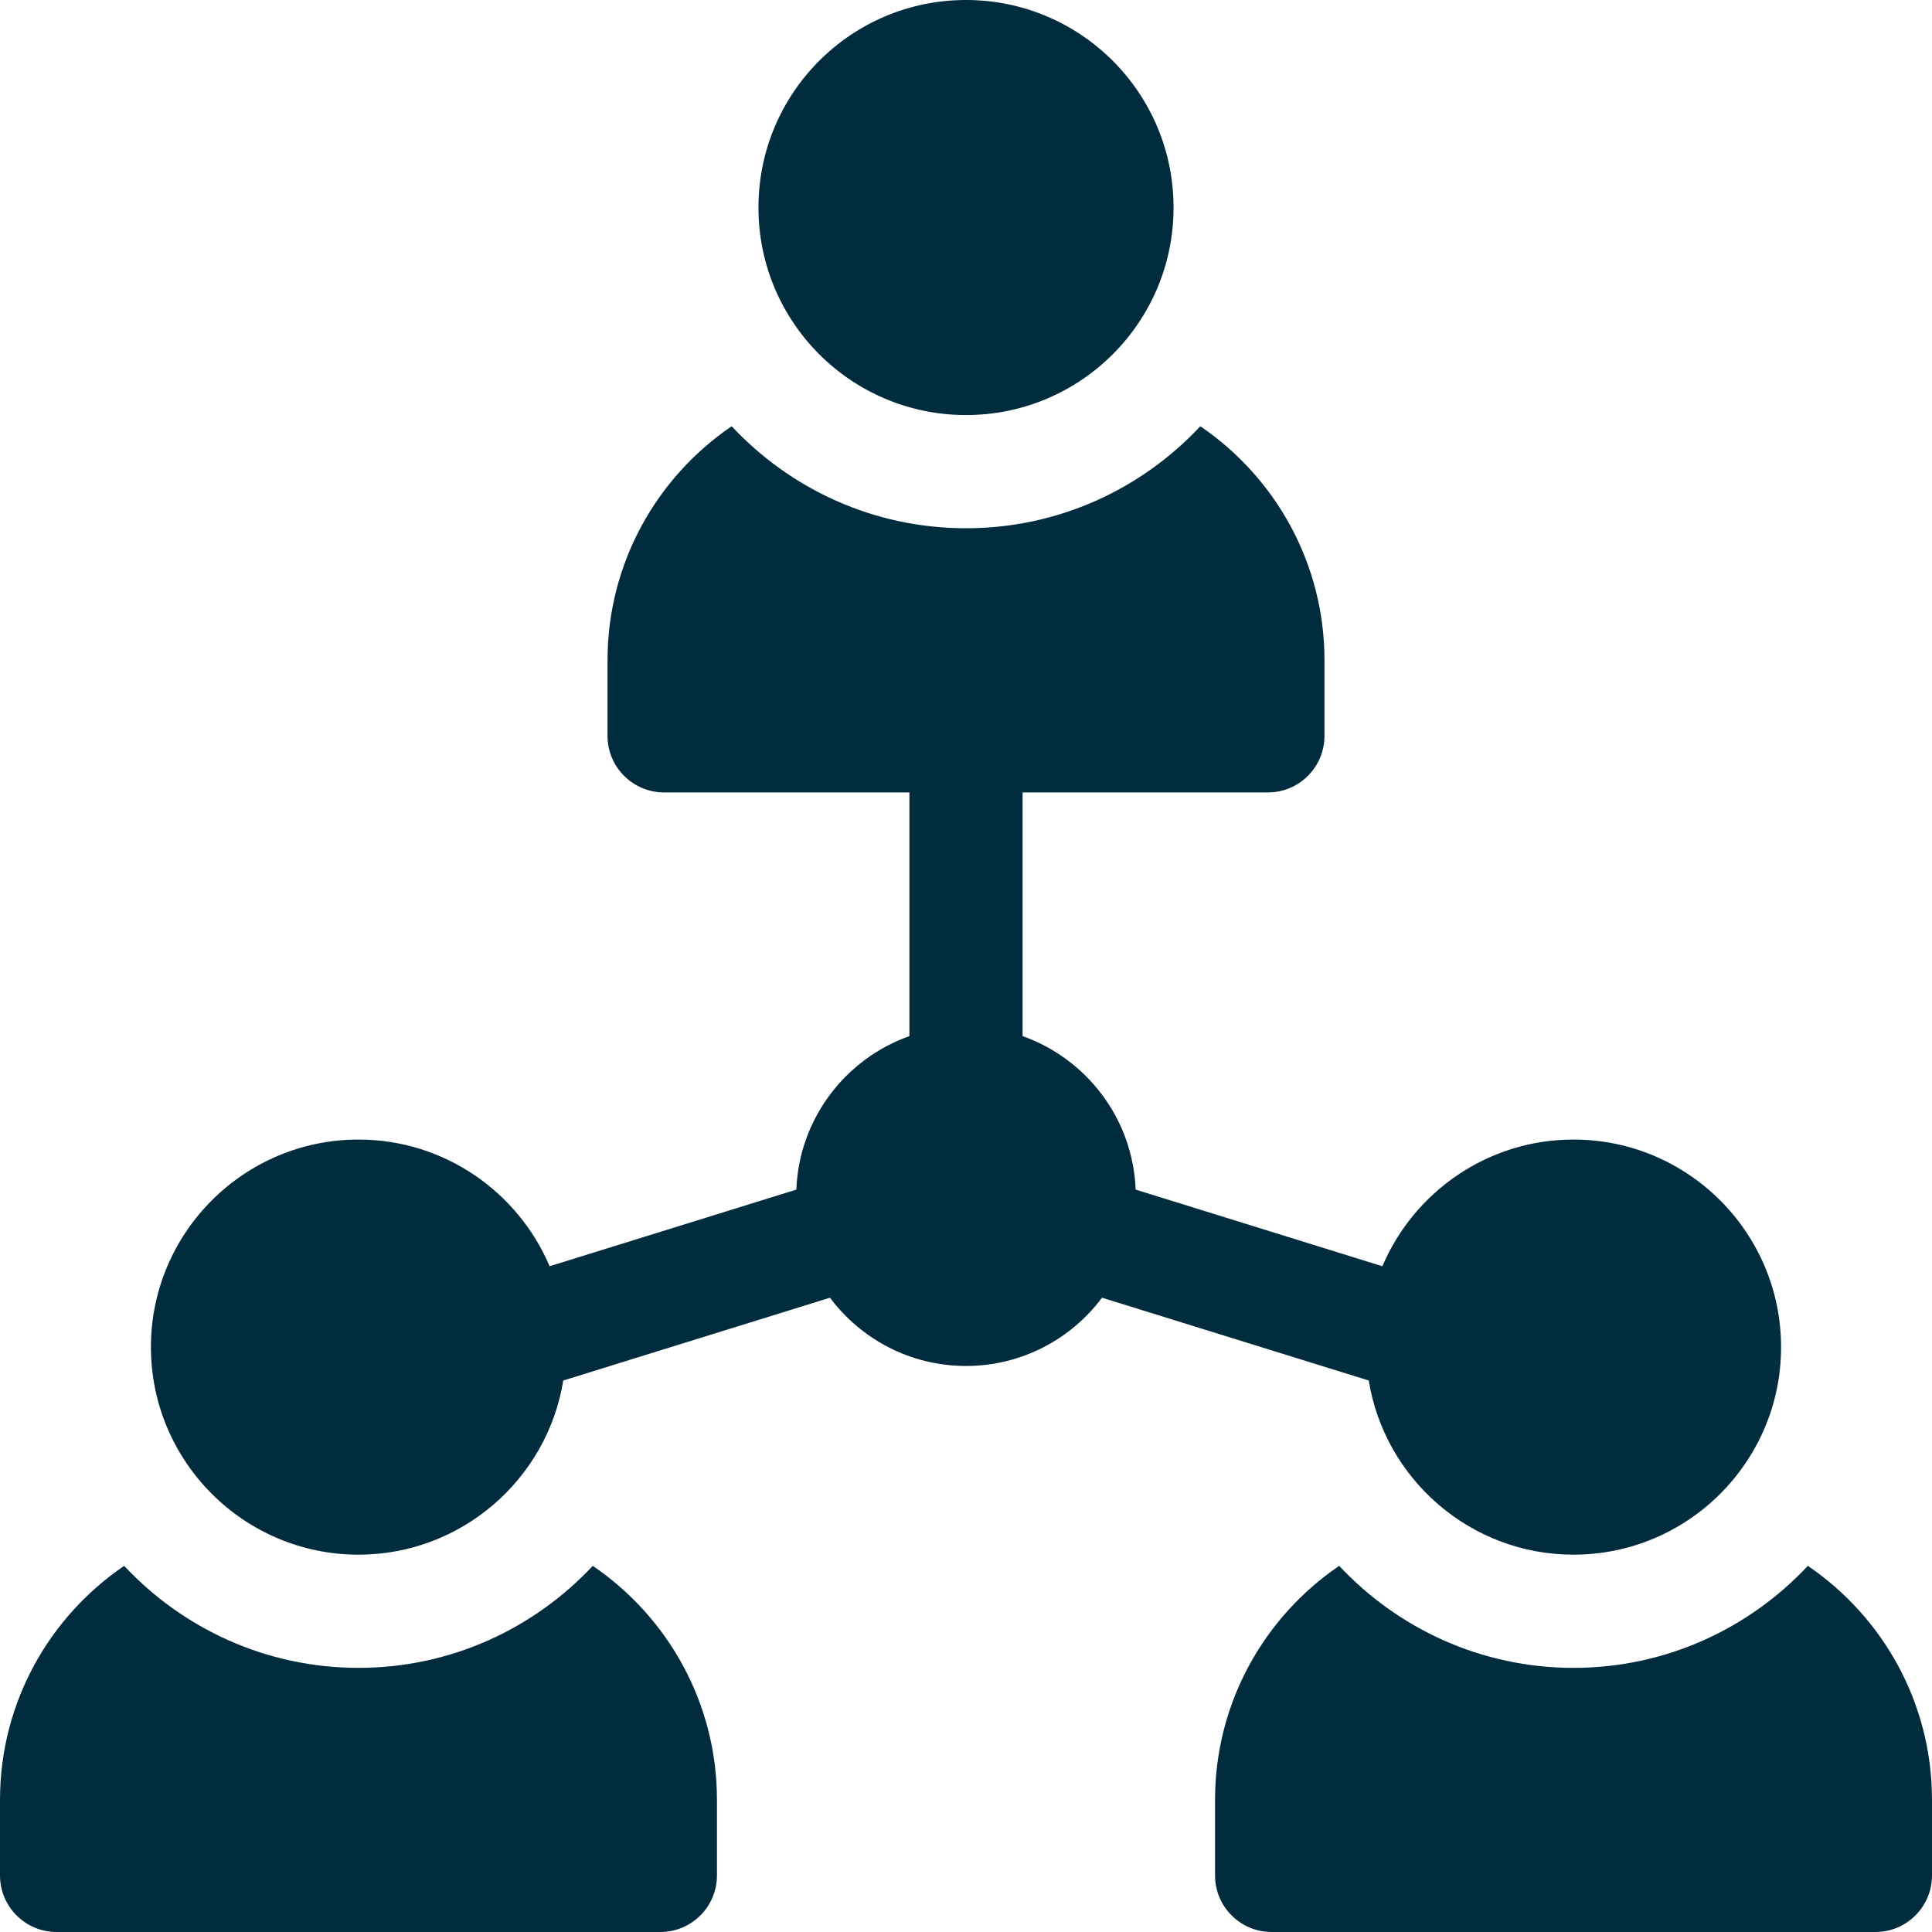
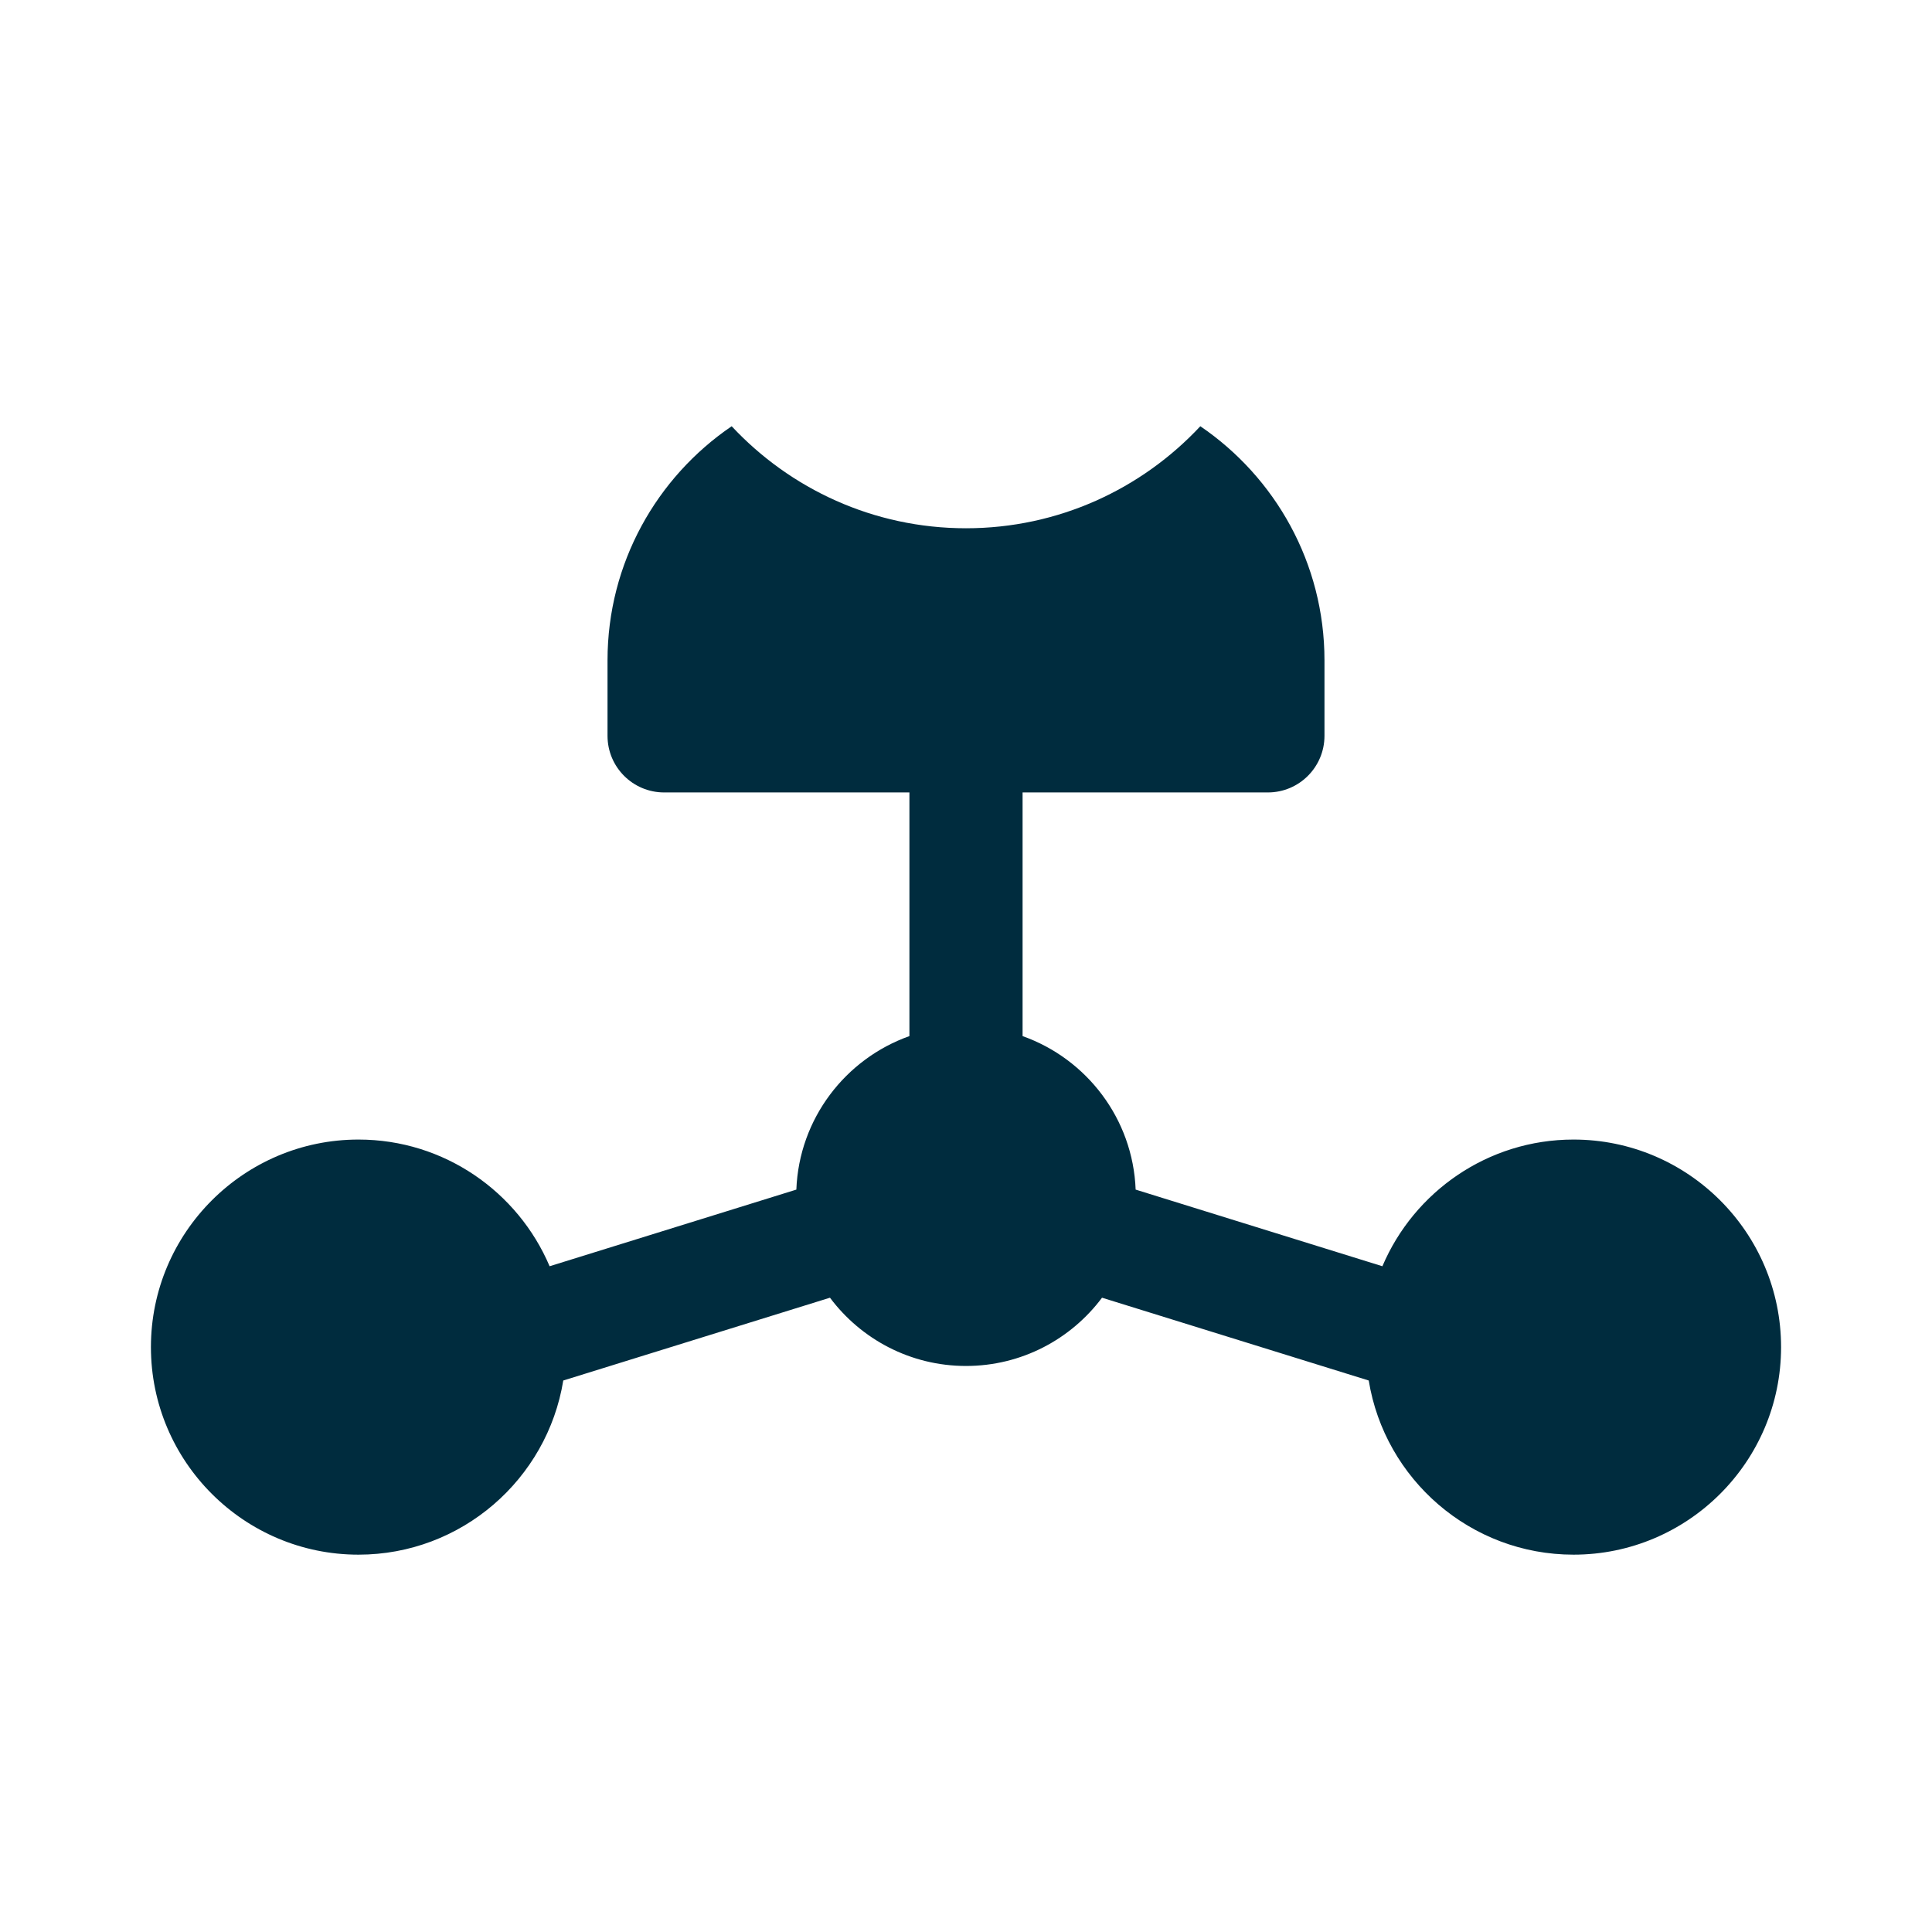
<svg xmlns="http://www.w3.org/2000/svg" width="42" height="42" viewBox="0 0 42 42" fill="none">
-   <path d="M21 9.023C23.492 9.023 25.512 7.003 25.512 4.512C25.512 2.02 23.492 0 21 0C18.508 0 16.488 2.02 16.488 4.512C16.488 7.003 18.508 9.023 21 9.023Z" fill="#002C3E" />
-   <path d="M12.886 34.04C11.613 35.403 9.801 36.258 7.793 36.258C5.785 36.258 3.973 35.403 2.699 34.04C1.071 35.148 0 37.015 0 39.129V40.77C0 41.449 0.551 42 1.23 42H14.355C15.035 42 15.586 41.449 15.586 40.77V39.129C15.586 37.015 14.514 35.148 12.886 34.04Z" fill="#002C3E" />
-   <path d="M39.301 34.04C38.027 35.403 36.215 36.258 34.207 36.258C32.199 36.258 30.387 35.403 29.113 34.04C27.485 35.148 26.414 37.015 26.414 39.129V40.77C26.414 41.449 26.965 42 27.645 42H40.77C41.449 42 42 41.449 42 40.77V39.129C42 37.015 40.929 35.148 39.301 34.04Z" fill="#002C3E" />
  <path d="M29.755 30.011C30.103 32.155 31.966 33.797 34.207 33.797C36.695 33.797 38.719 31.773 38.719 29.285C38.719 26.797 36.695 24.773 34.207 24.773C32.343 24.773 30.739 25.91 30.052 27.527L24.688 25.861C24.629 24.319 23.62 23.017 22.23 22.524V17.227H27.562C28.242 17.227 28.793 16.676 28.793 15.996V14.355C28.793 12.242 27.722 10.374 26.094 9.266C24.82 10.63 23.009 11.484 21 11.484C18.991 11.484 17.18 10.63 15.906 9.266C14.278 10.374 13.207 12.242 13.207 14.355V15.996C13.207 16.676 13.758 17.227 14.438 17.227H19.77V22.524C18.38 23.017 17.371 24.319 17.312 25.861L11.948 27.527C11.261 25.91 9.657 24.773 7.793 24.773C5.305 24.773 3.281 26.797 3.281 29.285C3.281 31.773 5.305 33.797 7.793 33.797C10.034 33.797 11.897 32.155 12.245 30.011L18.043 28.211C18.716 29.111 19.791 29.695 21 29.695C22.209 29.695 23.284 29.111 23.957 28.211L29.755 30.011Z" fill="#002C3E" />
</svg>